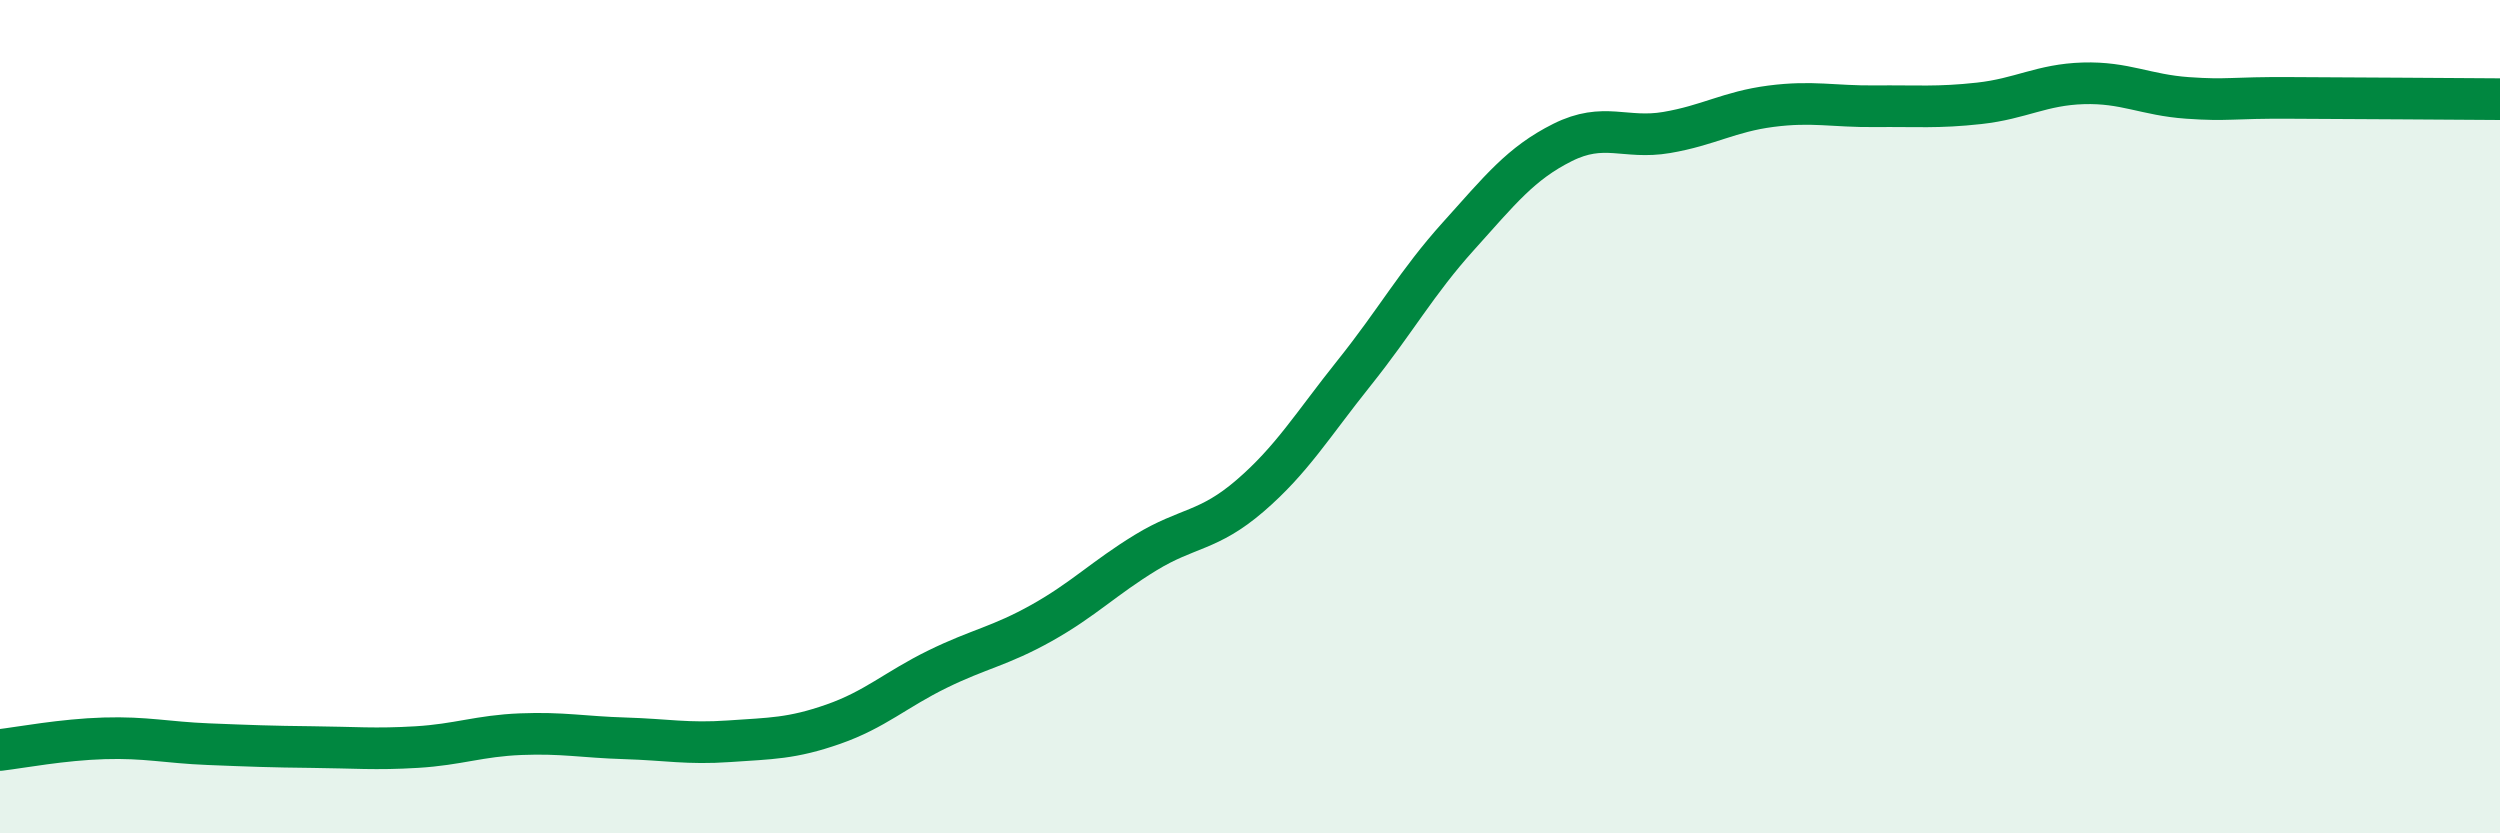
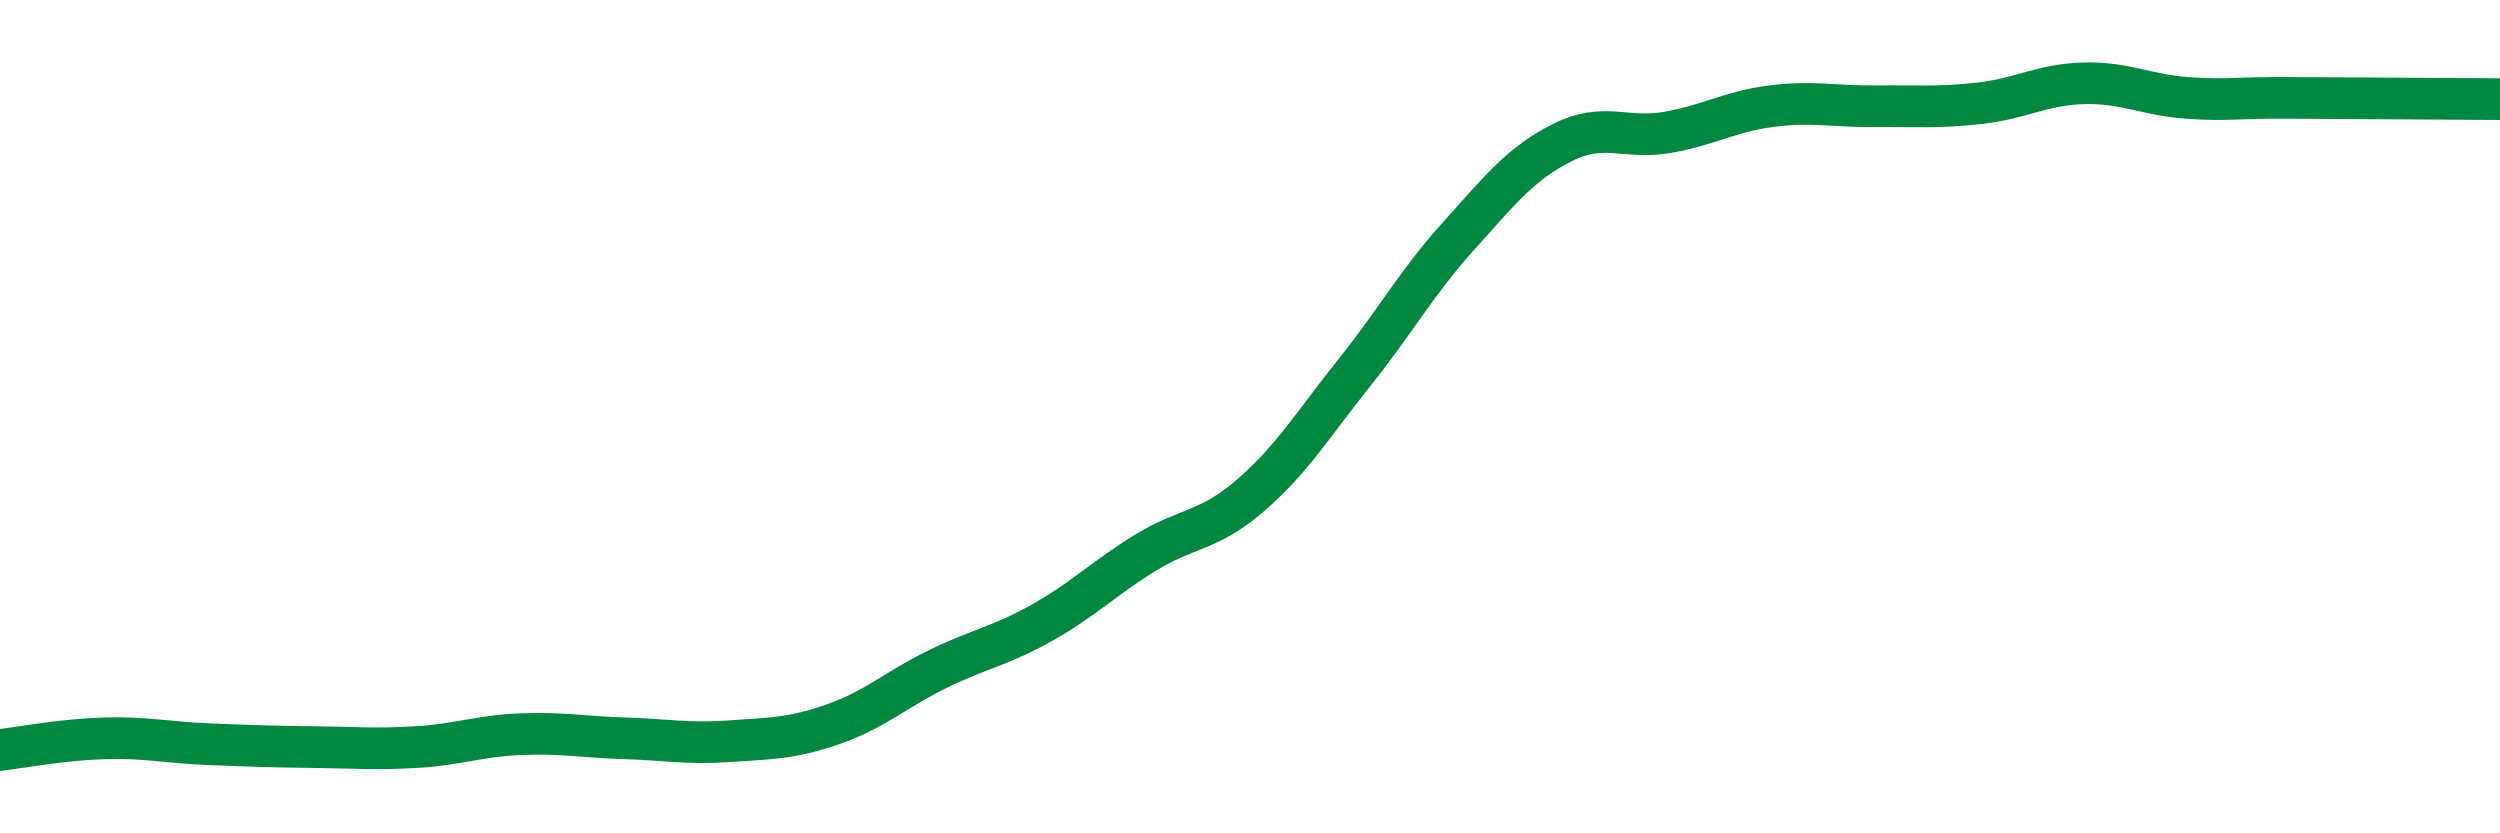
<svg xmlns="http://www.w3.org/2000/svg" width="60" height="20" viewBox="0 0 60 20">
-   <path d="M 0,18 C 0.5,17.94 1.5,17.75 2.5,17.72 C 3.5,17.69 4,17.82 5,17.86 C 6,17.9 6.5,17.92 7.5,17.93 C 8.5,17.94 9,17.99 10,17.93 C 11,17.87 11.5,17.66 12.5,17.62 C 13.5,17.58 14,17.69 15,17.72 C 16,17.75 16.5,17.86 17.5,17.79 C 18.5,17.72 19,17.73 20,17.38 C 21,17.03 21.5,16.55 22.5,16.06 C 23.5,15.57 24,15.51 25,14.95 C 26,14.39 26.5,13.87 27.5,13.26 C 28.5,12.65 29,12.76 30,11.9 C 31,11.04 31.5,10.2 32.5,8.95 C 33.5,7.7 34,6.78 35,5.67 C 36,4.56 36.5,3.92 37.5,3.42 C 38.5,2.92 39,3.35 40,3.18 C 41,3.01 41.5,2.68 42.5,2.55 C 43.5,2.42 44,2.56 45,2.55 C 46,2.54 46.5,2.59 47.5,2.48 C 48.5,2.37 49,2.03 50,2 C 51,1.97 51.5,2.28 52.5,2.35 C 53.5,2.42 53.5,2.34 55,2.35 C 56.5,2.36 59,2.37 60,2.38L60 20L0 20Z" fill="#008740" opacity="0.1" stroke-linecap="round" stroke-linejoin="round" />
  <path d="M 0,18 C 0.5,17.94 1.5,17.75 2.5,17.72 C 3.5,17.69 4,17.82 5,17.86 C 6,17.9 6.5,17.92 7.5,17.93 C 8.5,17.94 9,17.99 10,17.93 C 11,17.87 11.5,17.66 12.5,17.62 C 13.5,17.58 14,17.69 15,17.72 C 16,17.75 16.5,17.86 17.5,17.79 C 18.5,17.72 19,17.73 20,17.38 C 21,17.03 21.5,16.55 22.5,16.06 C 23.5,15.57 24,15.51 25,14.95 C 26,14.39 26.5,13.87 27.5,13.26 C 28.5,12.65 29,12.76 30,11.9 C 31,11.04 31.5,10.2 32.5,8.95 C 33.5,7.7 34,6.78 35,5.67 C 36,4.56 36.5,3.92 37.5,3.42 C 38.5,2.92 39,3.35 40,3.18 C 41,3.01 41.5,2.68 42.5,2.55 C 43.5,2.42 44,2.56 45,2.55 C 46,2.54 46.5,2.59 47.5,2.48 C 48.5,2.37 49,2.03 50,2 C 51,1.97 51.5,2.28 52.5,2.35 C 53.5,2.42 53.5,2.34 55,2.35 C 56.5,2.36 59,2.37 60,2.38" stroke="#008740" stroke-width="1" fill="none" stroke-linecap="round" stroke-linejoin="round" />
</svg>